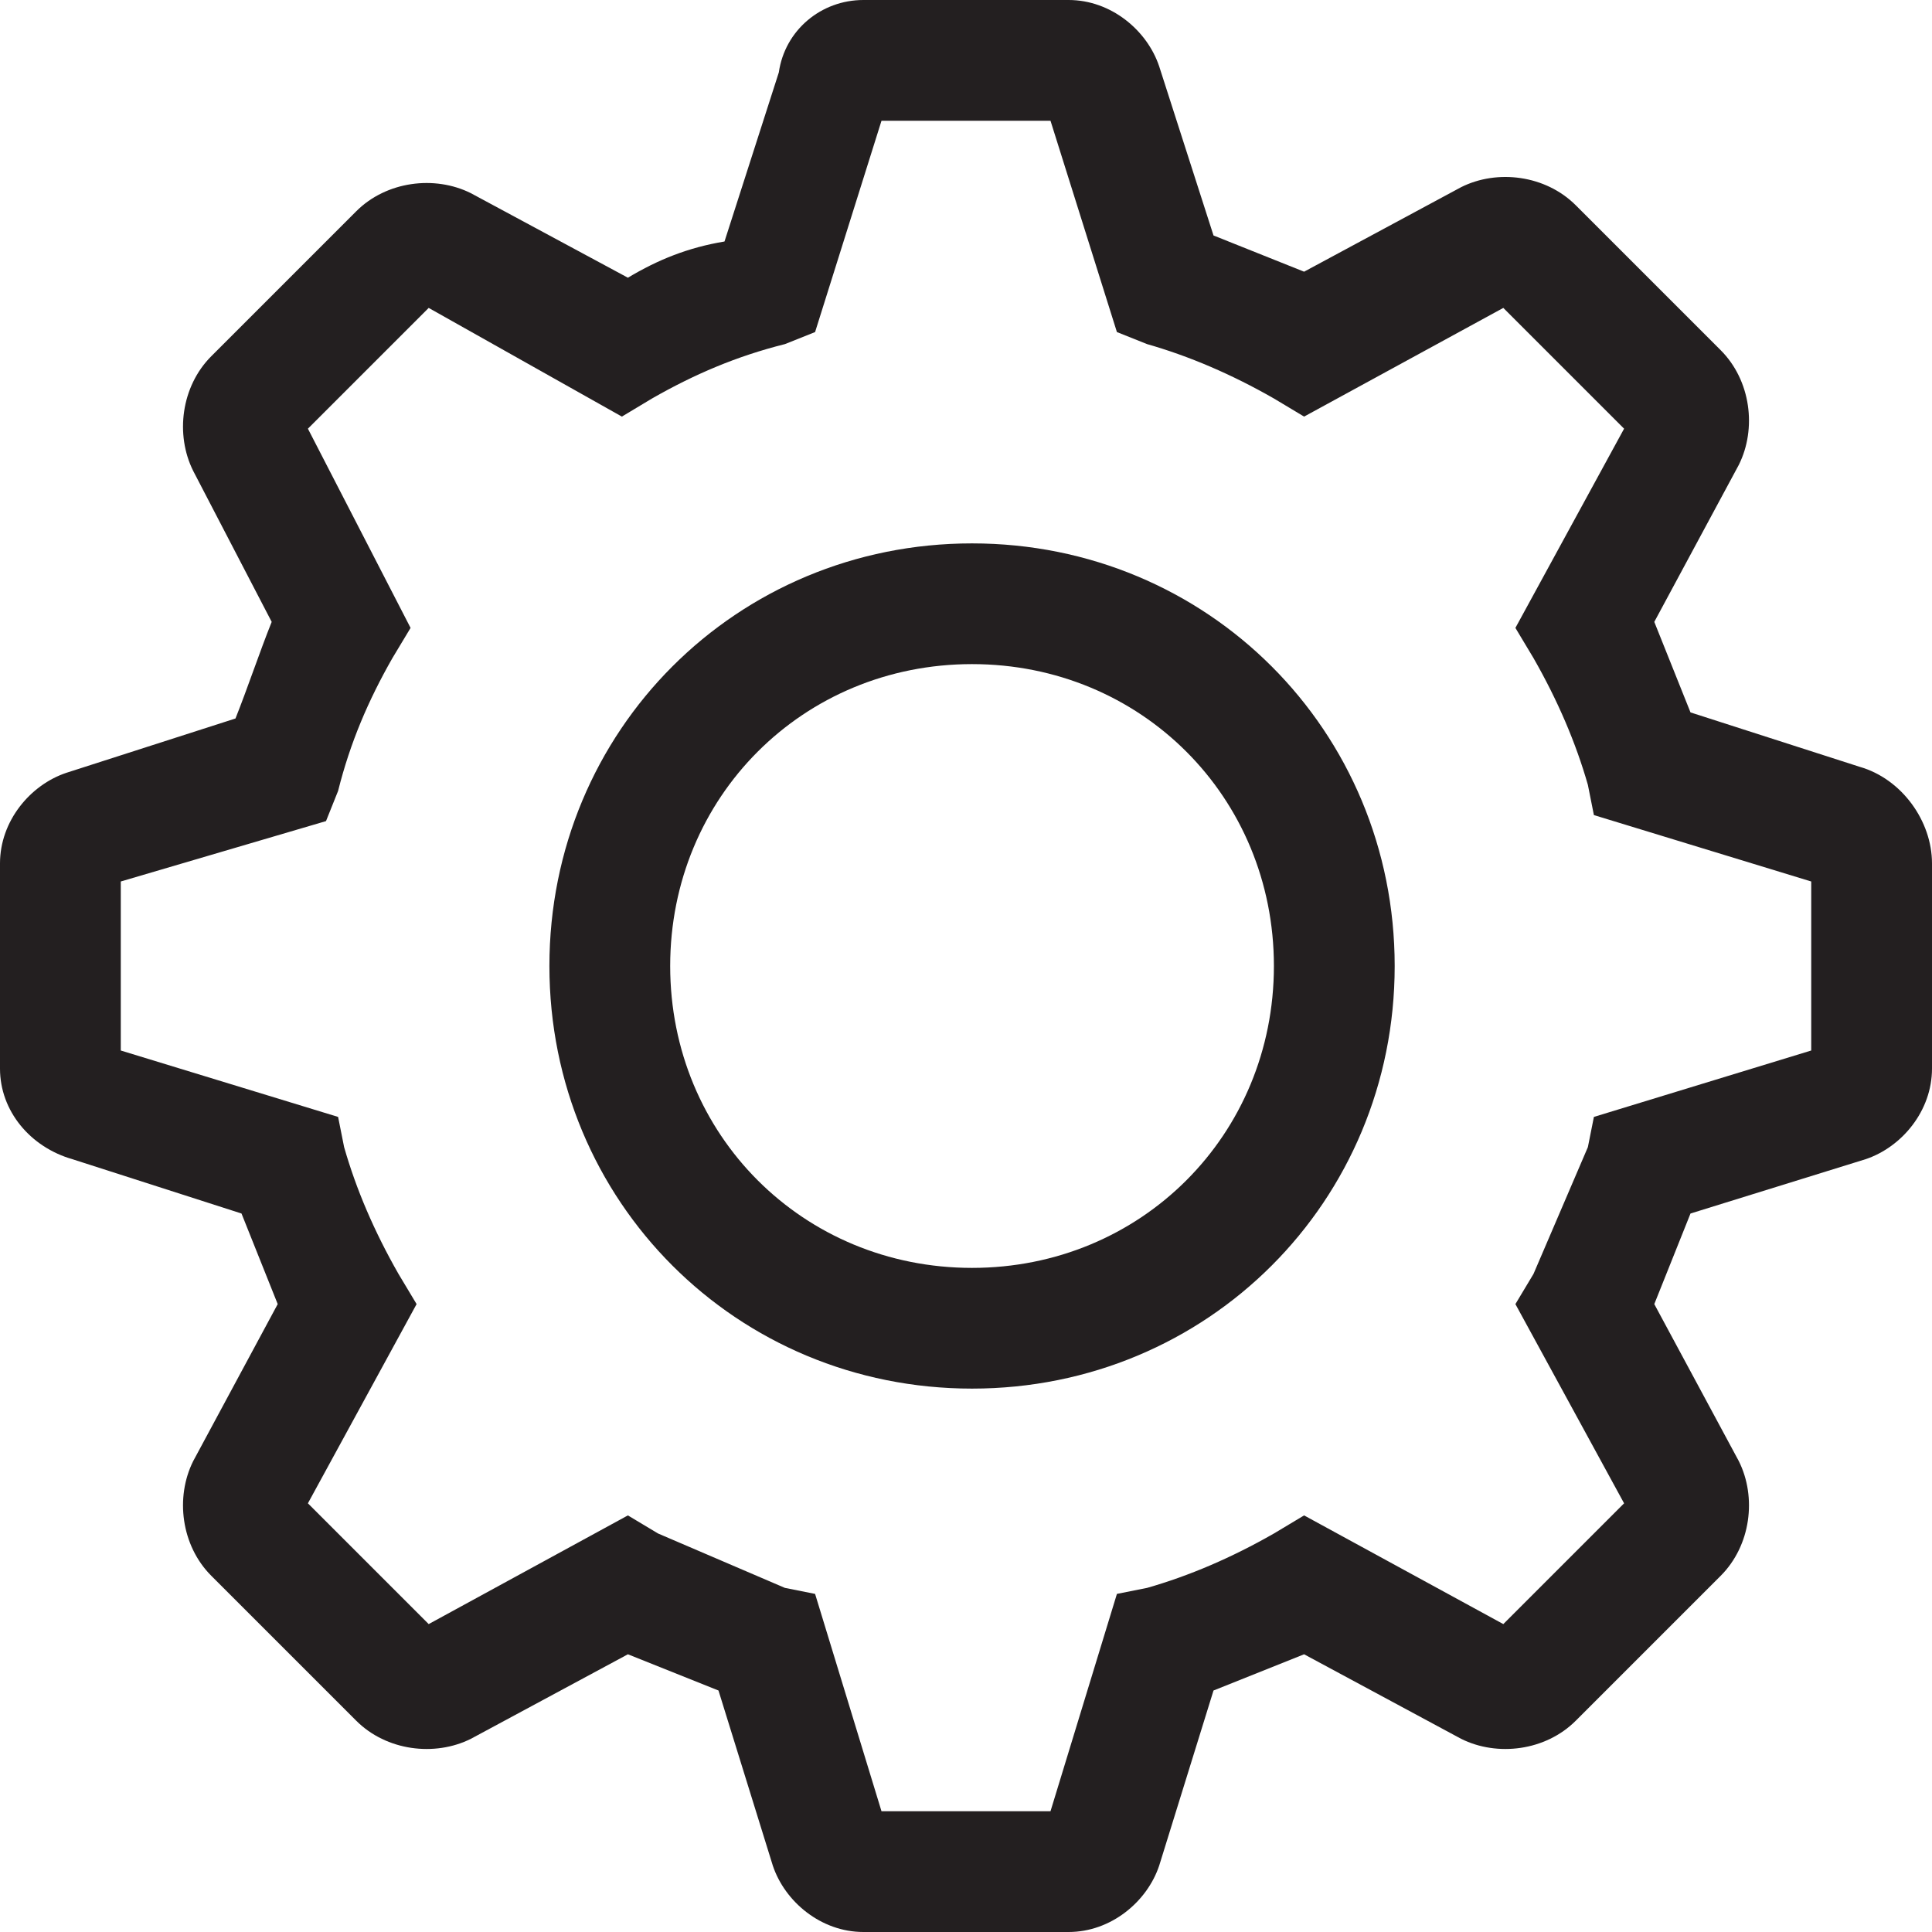
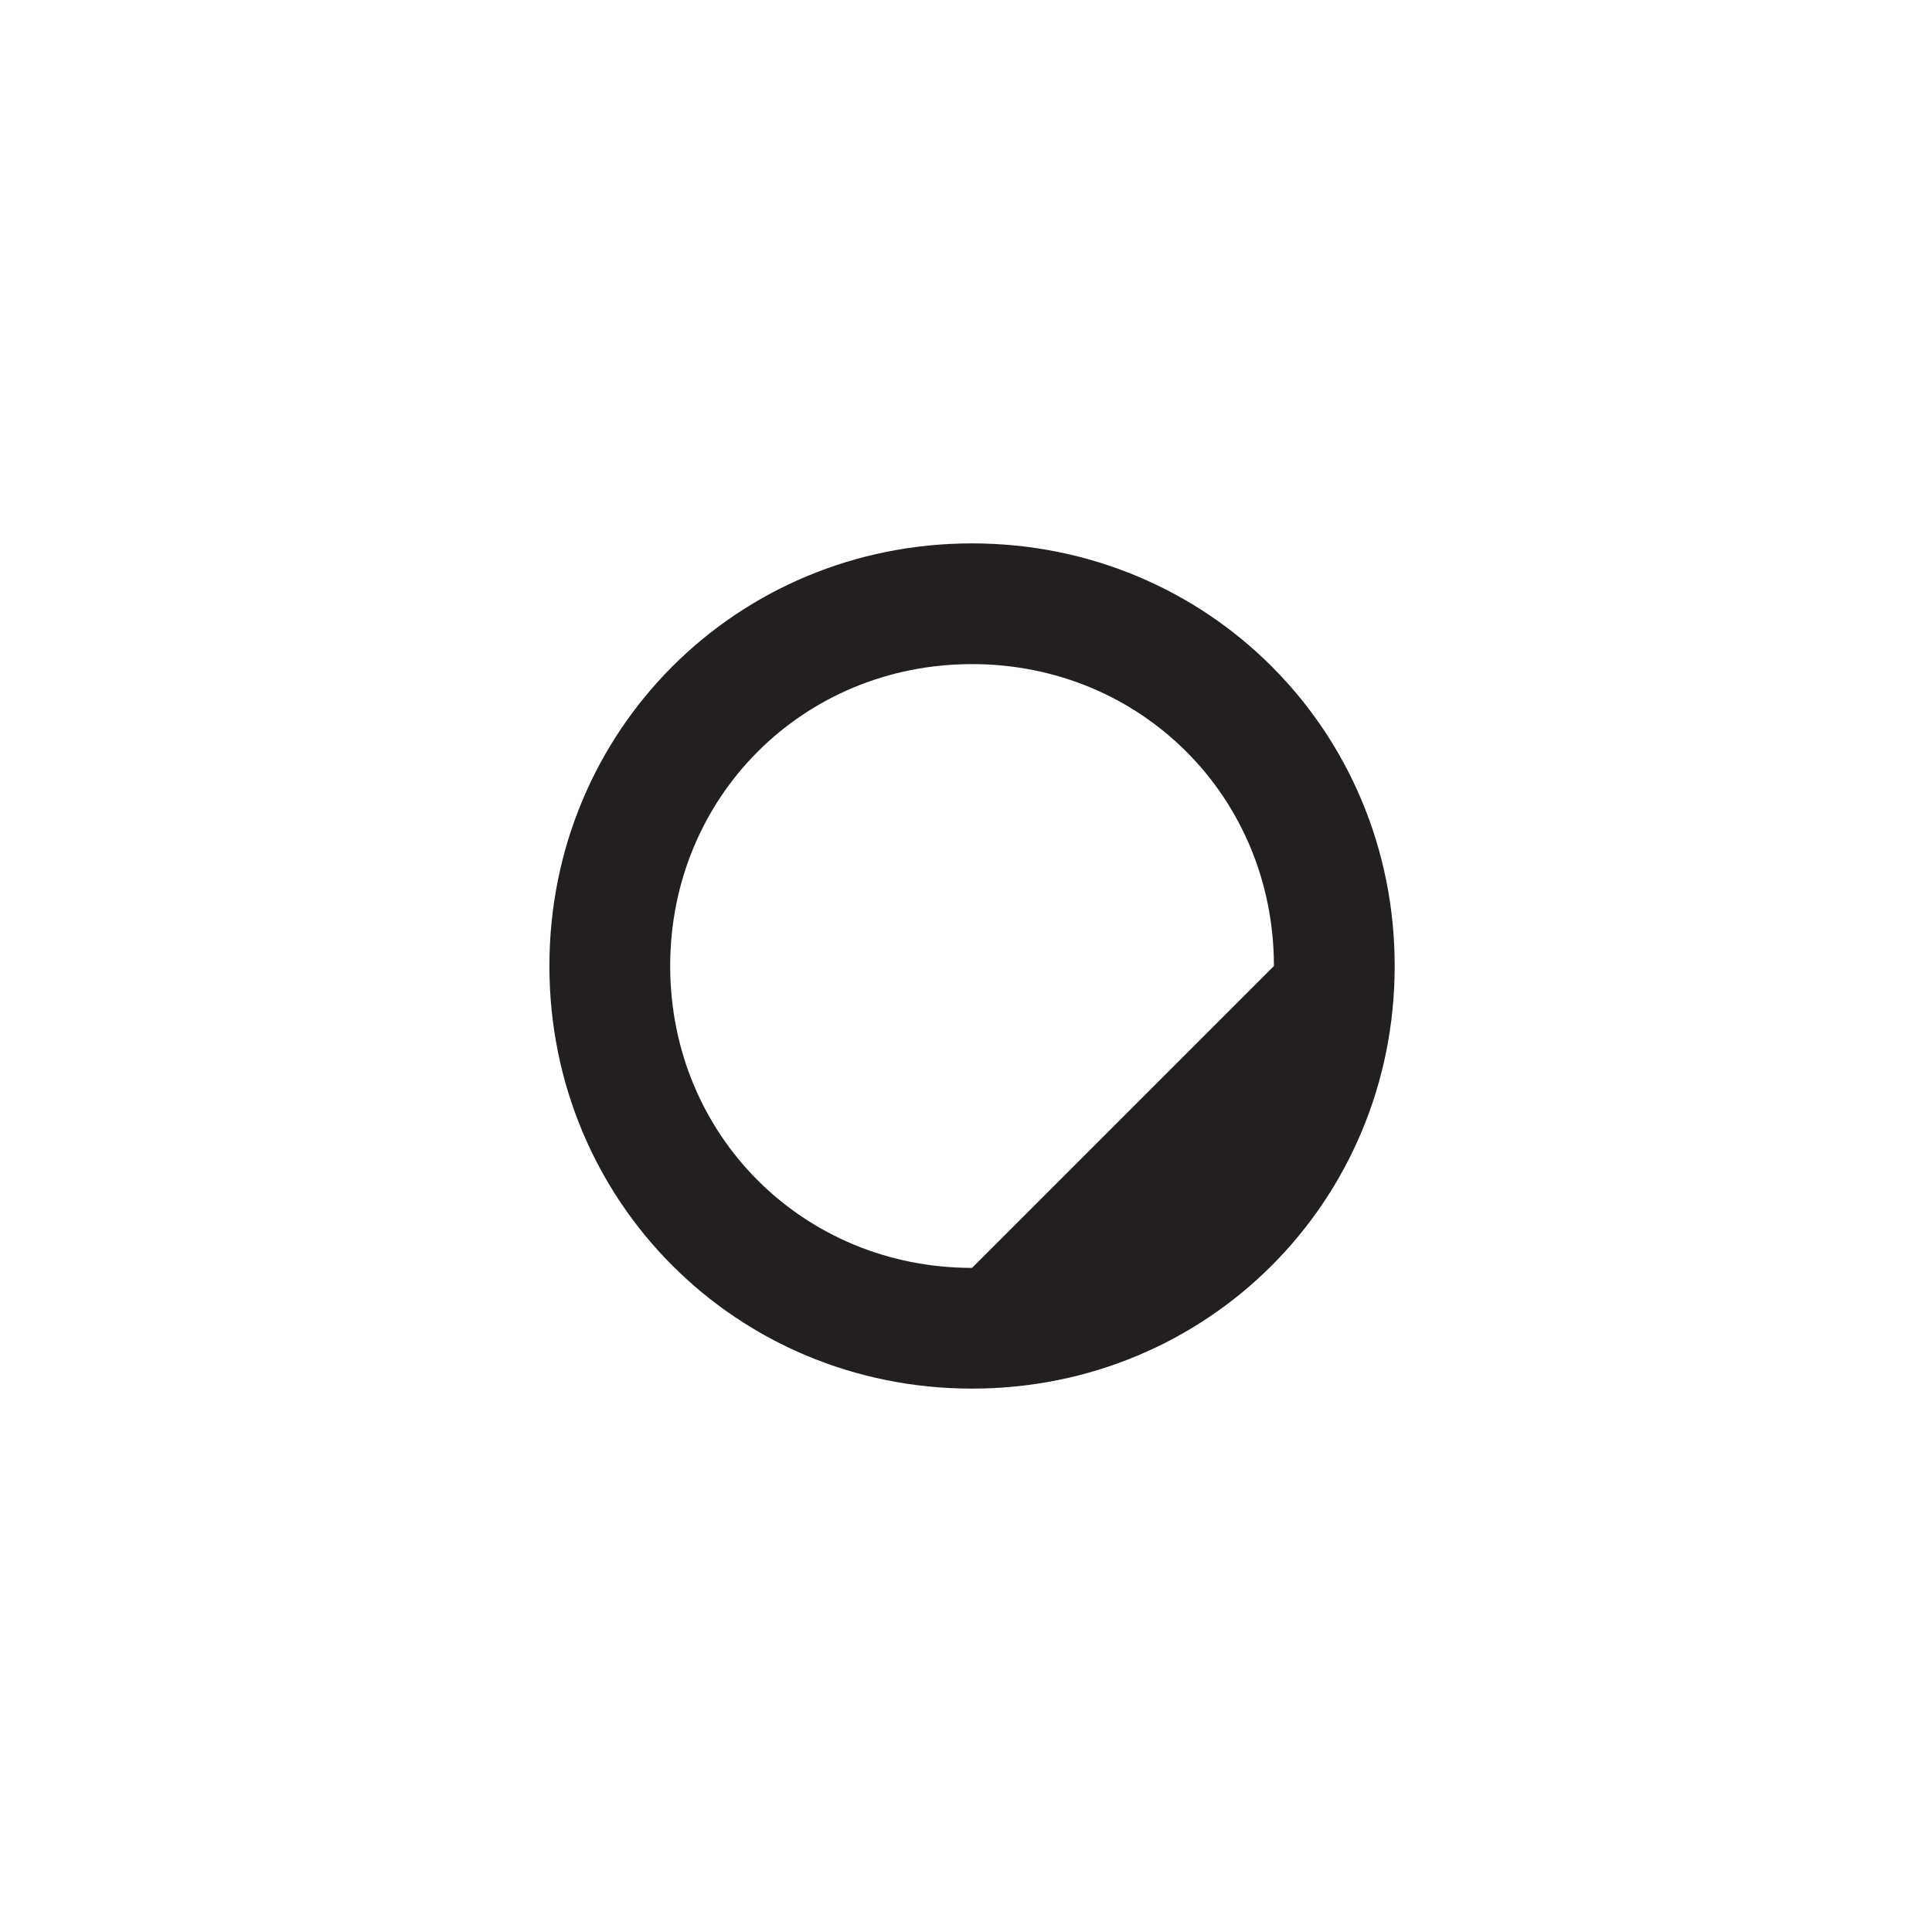
<svg xmlns="http://www.w3.org/2000/svg" width="35" height="35" viewBox="0 0 35 35" fill="none">
-   <path d="M17.609 9.844C13.344 9.844 9.953 13.234 9.953 17.5C9.953 21.766 13.344 25.156 17.609 25.156C21.875 25.156 25.266 21.766 25.266 17.5C25.266 13.234 21.875 9.844 17.609 9.844ZM17.609 22.969C14.547 22.969 12.141 20.562 12.141 17.5C12.141 14.438 14.547 12.031 17.609 12.031C20.672 12.031 23.078 14.438 23.078 17.5C23.078 20.562 20.672 22.969 17.609 22.969Z" fill="#231F20" />
-   <path d="M33.688 13.891L30.625 12.906L29.969 11.266L31.5 8.422C31.828 7.766 31.719 6.891 31.172 6.344L28.547 3.719C28 3.172 27.125 3.062 26.469 3.391L23.625 4.922L21.984 4.266L21 1.203C20.781 0.547 20.125 0 19.359 0H15.641C14.875 0 14.219 0.547 14.109 1.312L13.125 4.375C12.469 4.484 11.922 4.703 11.375 5.031L8.531 3.5C7.875 3.172 7 3.281 6.453 3.828L3.828 6.453C3.281 7 3.172 7.875 3.5 8.531L4.922 11.266C4.703 11.812 4.484 12.469 4.266 13.016L1.203 14C0.547 14.219 0 14.875 0 15.641V19.359C0 20.125 0.547 20.781 1.312 21L4.375 21.984L5.031 23.625L3.5 26.469C3.172 27.125 3.281 28 3.828 28.547L6.453 31.172C7 31.719 7.875 31.828 8.531 31.5L11.375 29.969L13.016 30.625L14 33.797C14.219 34.453 14.875 35 15.641 35H19.359C20.125 35 20.781 34.453 21 33.797L21.984 30.625L23.625 29.969L26.469 31.5C27.125 31.828 28 31.719 28.547 31.172L31.172 28.547C31.719 28 31.828 27.125 31.5 26.469L29.969 23.625L30.625 21.984L33.797 21C34.453 20.781 35 20.125 35 19.359V15.641C35 14.875 34.453 14.109 33.688 13.891ZM32.812 19.031L28.875 20.234L28.766 20.781L27.781 23.078L27.453 23.625L29.422 27.234L27.234 29.422L23.625 27.453L23.078 27.781C22.312 28.219 21.547 28.547 20.781 28.766L20.234 28.875L19.031 32.812H15.969L14.766 28.875L14.219 28.766L11.922 27.781L11.375 27.453L7.766 29.422L5.578 27.234L7.547 23.625L7.219 23.078C6.781 22.312 6.453 21.547 6.234 20.781L6.125 20.234L2.188 19.031V15.969L5.906 14.875L6.125 14.328C6.344 13.453 6.672 12.688 7.109 11.922L7.438 11.375L5.578 7.766L7.766 5.578L11.266 7.547L11.812 7.219C12.578 6.781 13.344 6.453 14.219 6.234L14.766 6.016L15.969 2.188H19.031L20.234 6.016L20.781 6.234C21.547 6.453 22.312 6.781 23.078 7.219L23.625 7.547L27.234 5.578L29.422 7.766L27.453 11.375L27.781 11.922C28.219 12.688 28.547 13.453 28.766 14.219L28.875 14.766L32.812 15.969V19.031Z" fill="#231F20" />
+   <path d="M17.609 9.844C13.344 9.844 9.953 13.234 9.953 17.5C9.953 21.766 13.344 25.156 17.609 25.156C21.875 25.156 25.266 21.766 25.266 17.5C25.266 13.234 21.875 9.844 17.609 9.844ZM17.609 22.969C14.547 22.969 12.141 20.562 12.141 17.5C12.141 14.438 14.547 12.031 17.609 12.031C20.672 12.031 23.078 14.438 23.078 17.5Z" fill="#231F20" />
</svg>